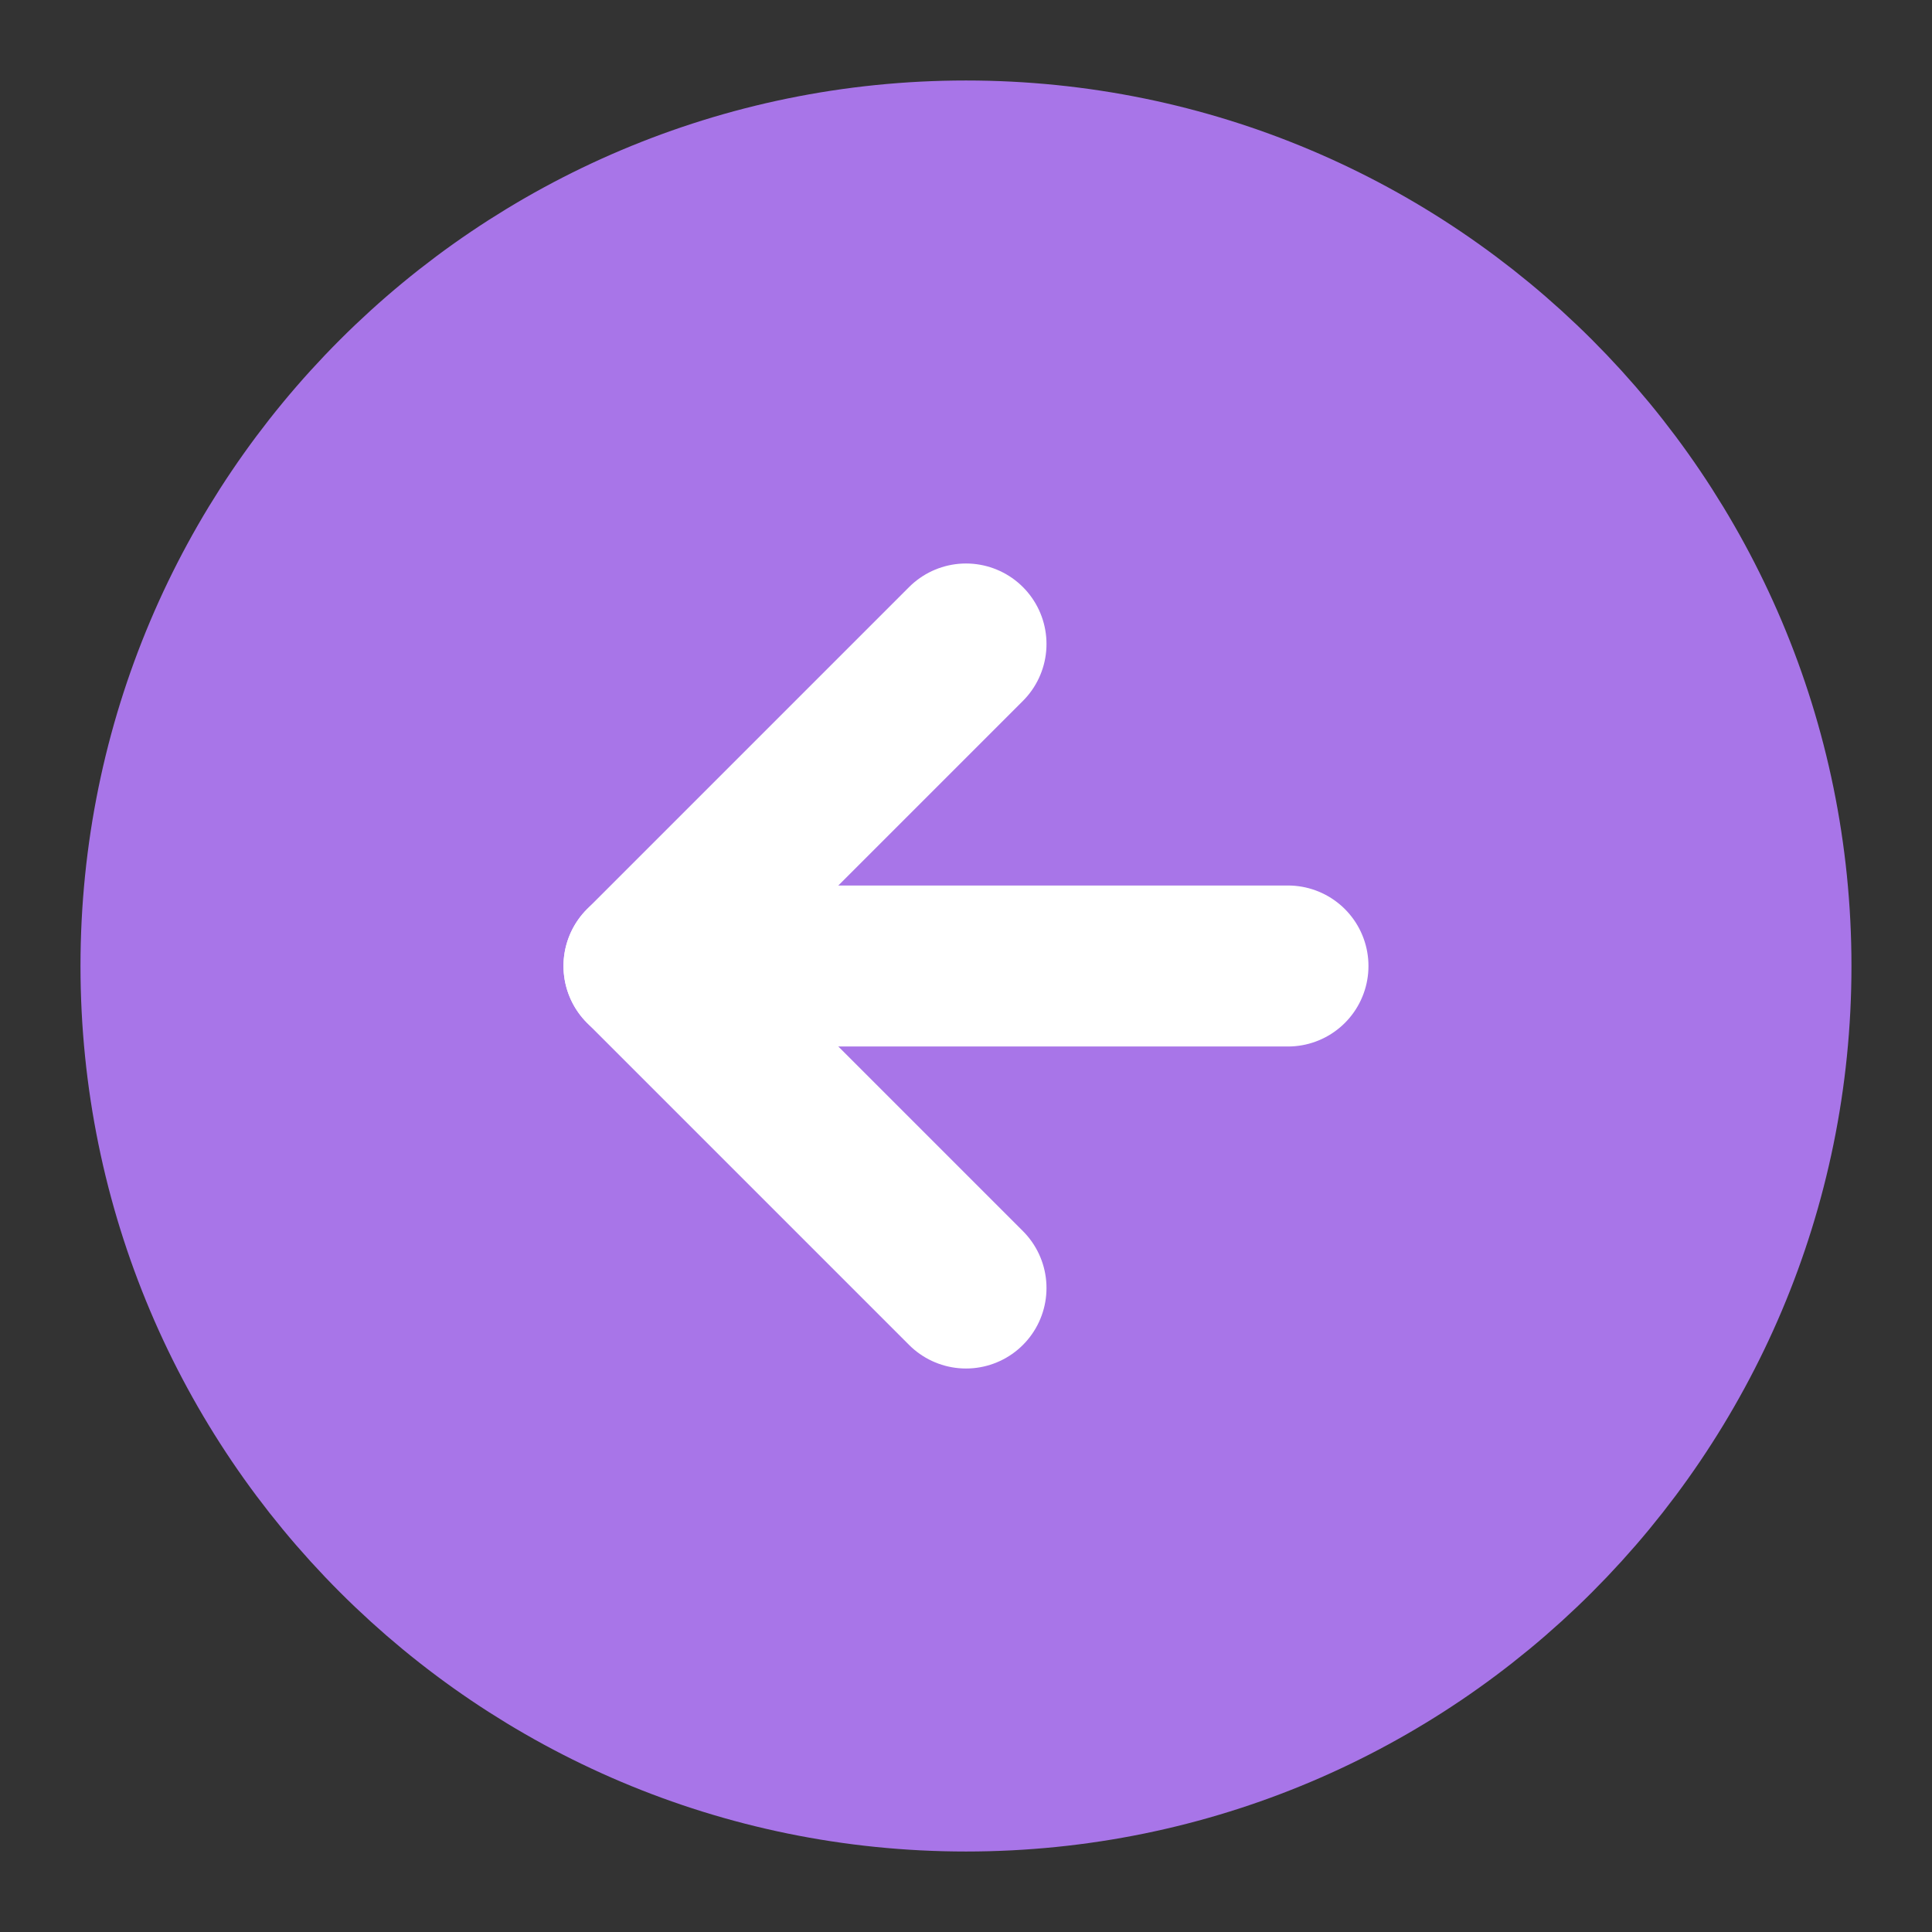
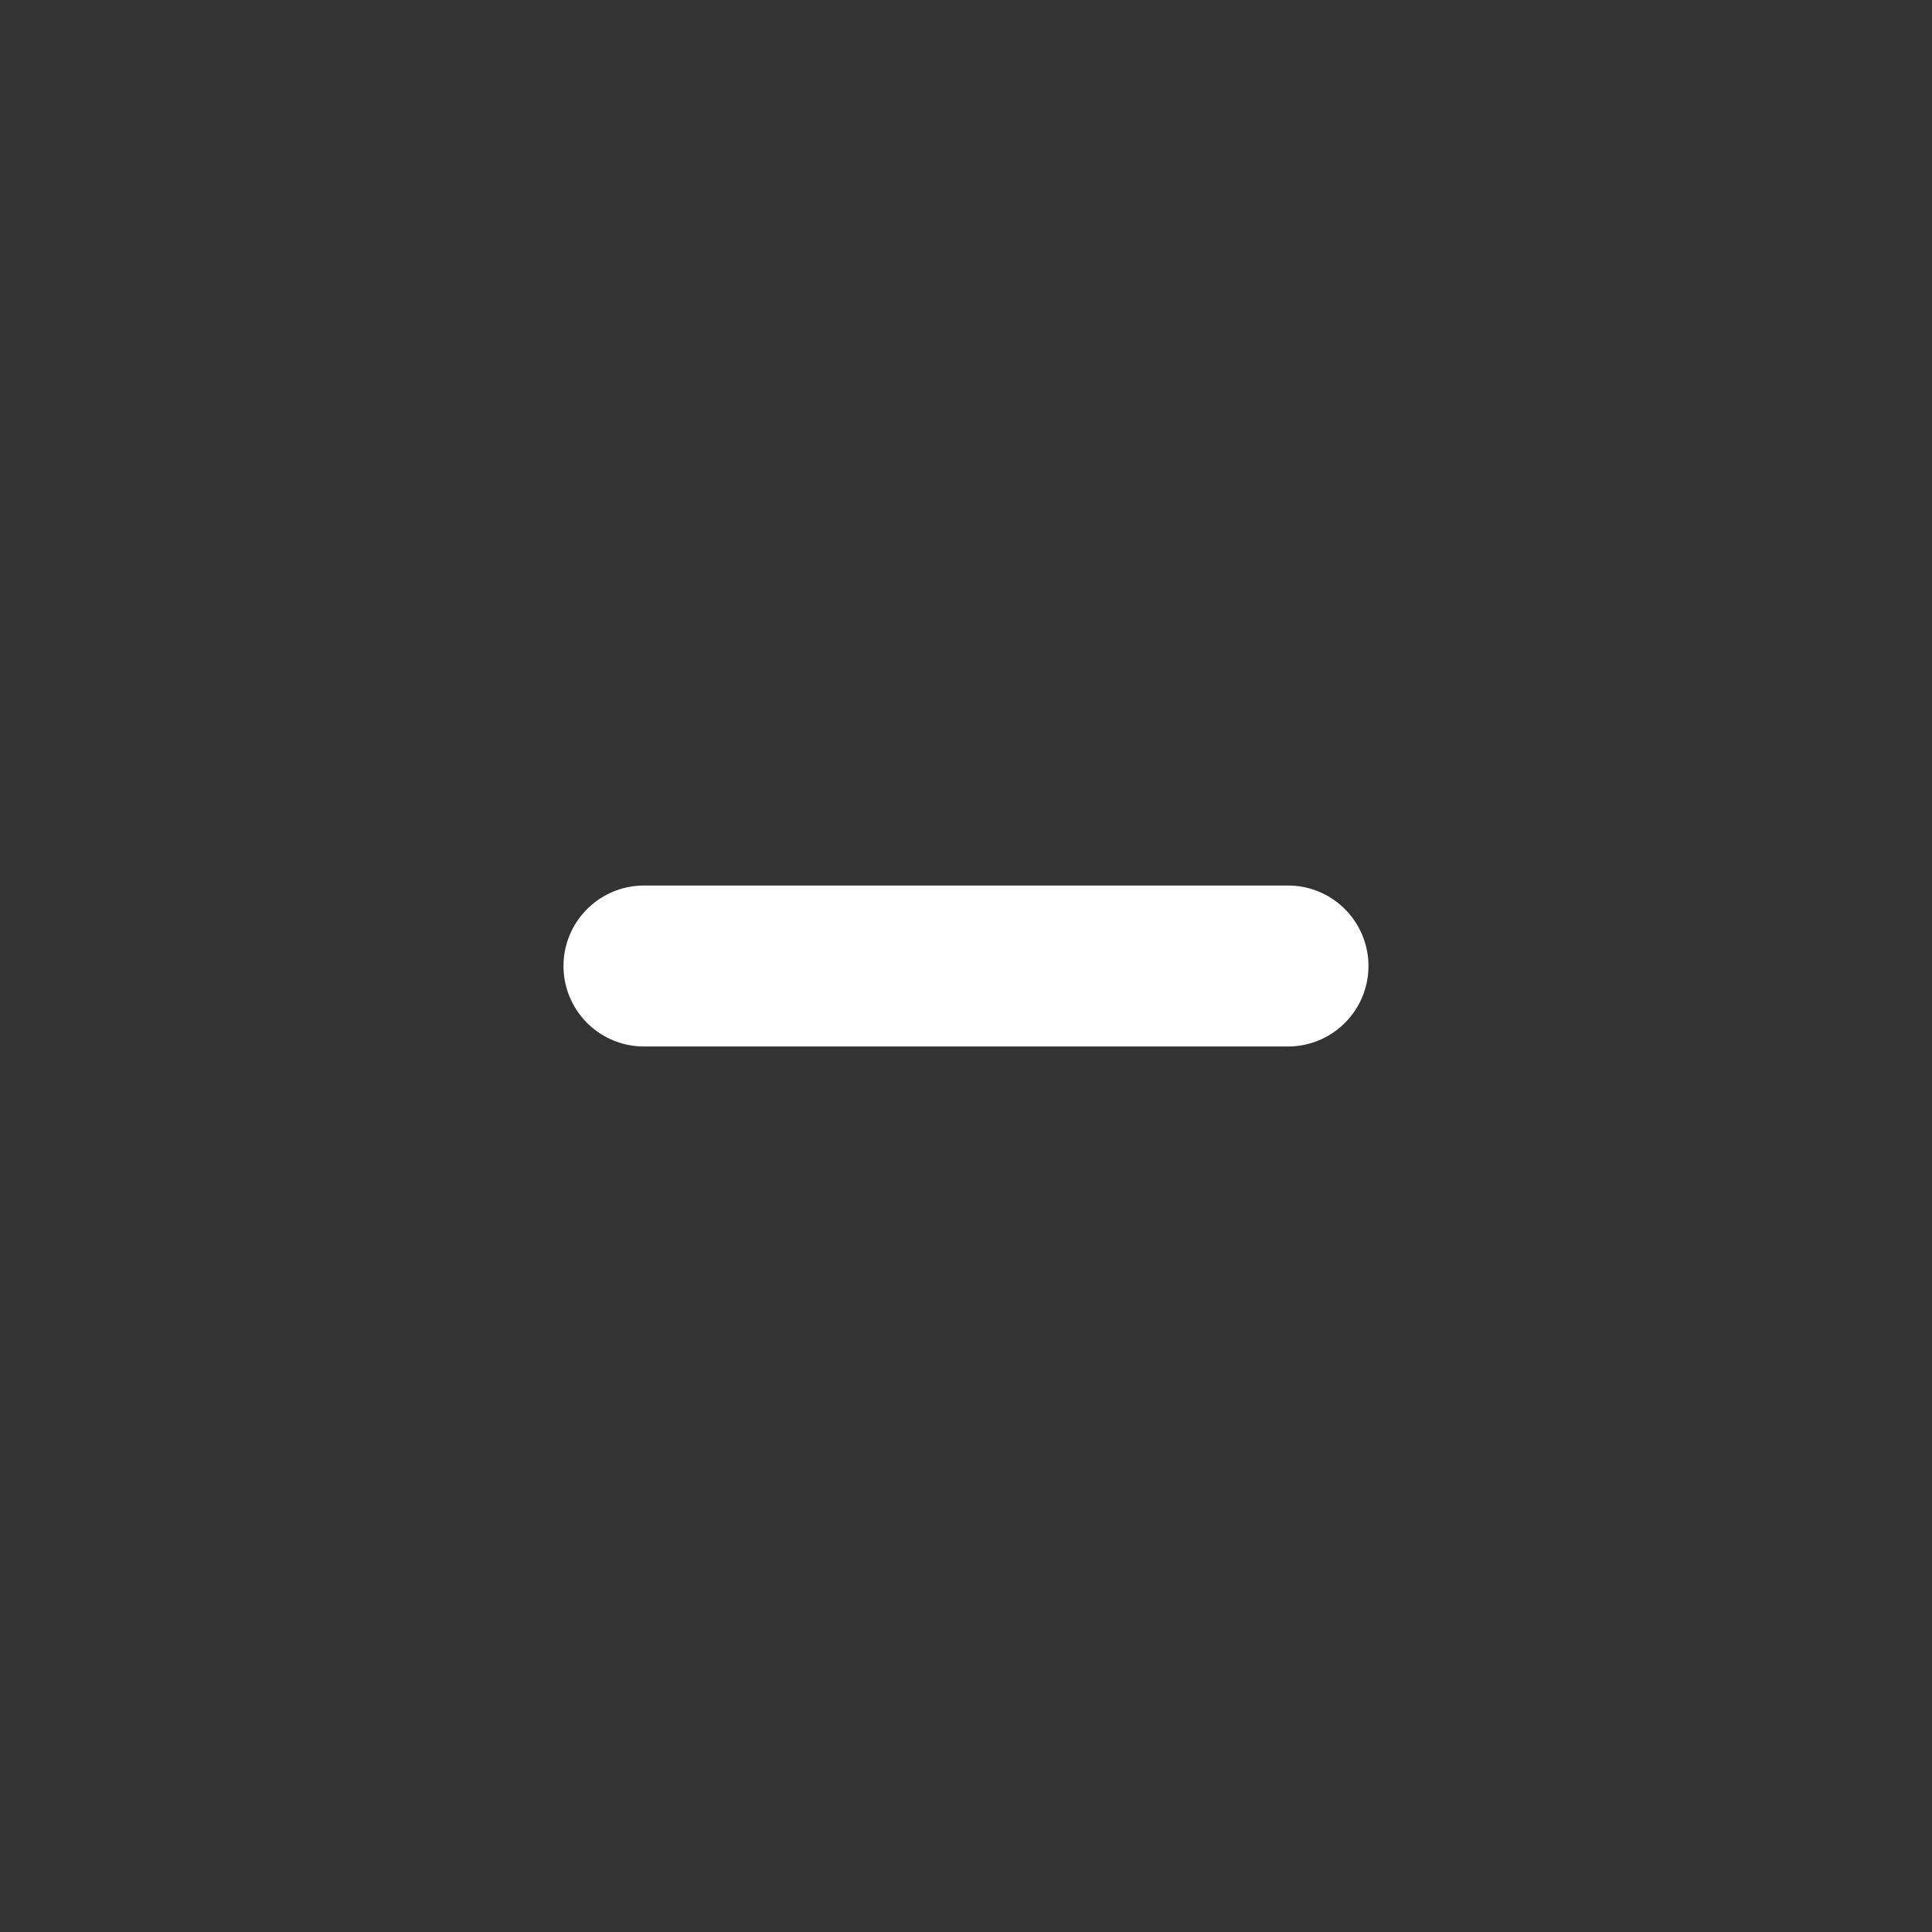
<svg xmlns="http://www.w3.org/2000/svg" width="43" height="43" viewBox="0 0 43 43" fill="none">
  <rect x="0" y="0" width="43" height="43" fill="#333333" stroke="none" />
-   <path d="M21.5 39.417C11.605 39.417 3.583 31.395 3.583 21.5C3.583 11.605 11.605 3.583 21.5 3.583C31.395 3.583 39.416 11.605 39.416 21.5C39.416 31.395 31.395 39.417 21.5 39.417Z" fill="#A875E8" stroke="#A875E8" stroke-width="3.583" stroke-linecap="round" stroke-linejoin="round" />
-   <path d="M21.5 28.667L14.333 21.5L21.5 14.333" stroke="white" stroke-width="3.583" stroke-linecap="round" stroke-linejoin="round" />
  <path d="M28.666 21.5H14.333" stroke="white" stroke-width="3.583" stroke-linecap="round" stroke-linejoin="round" />
</svg>